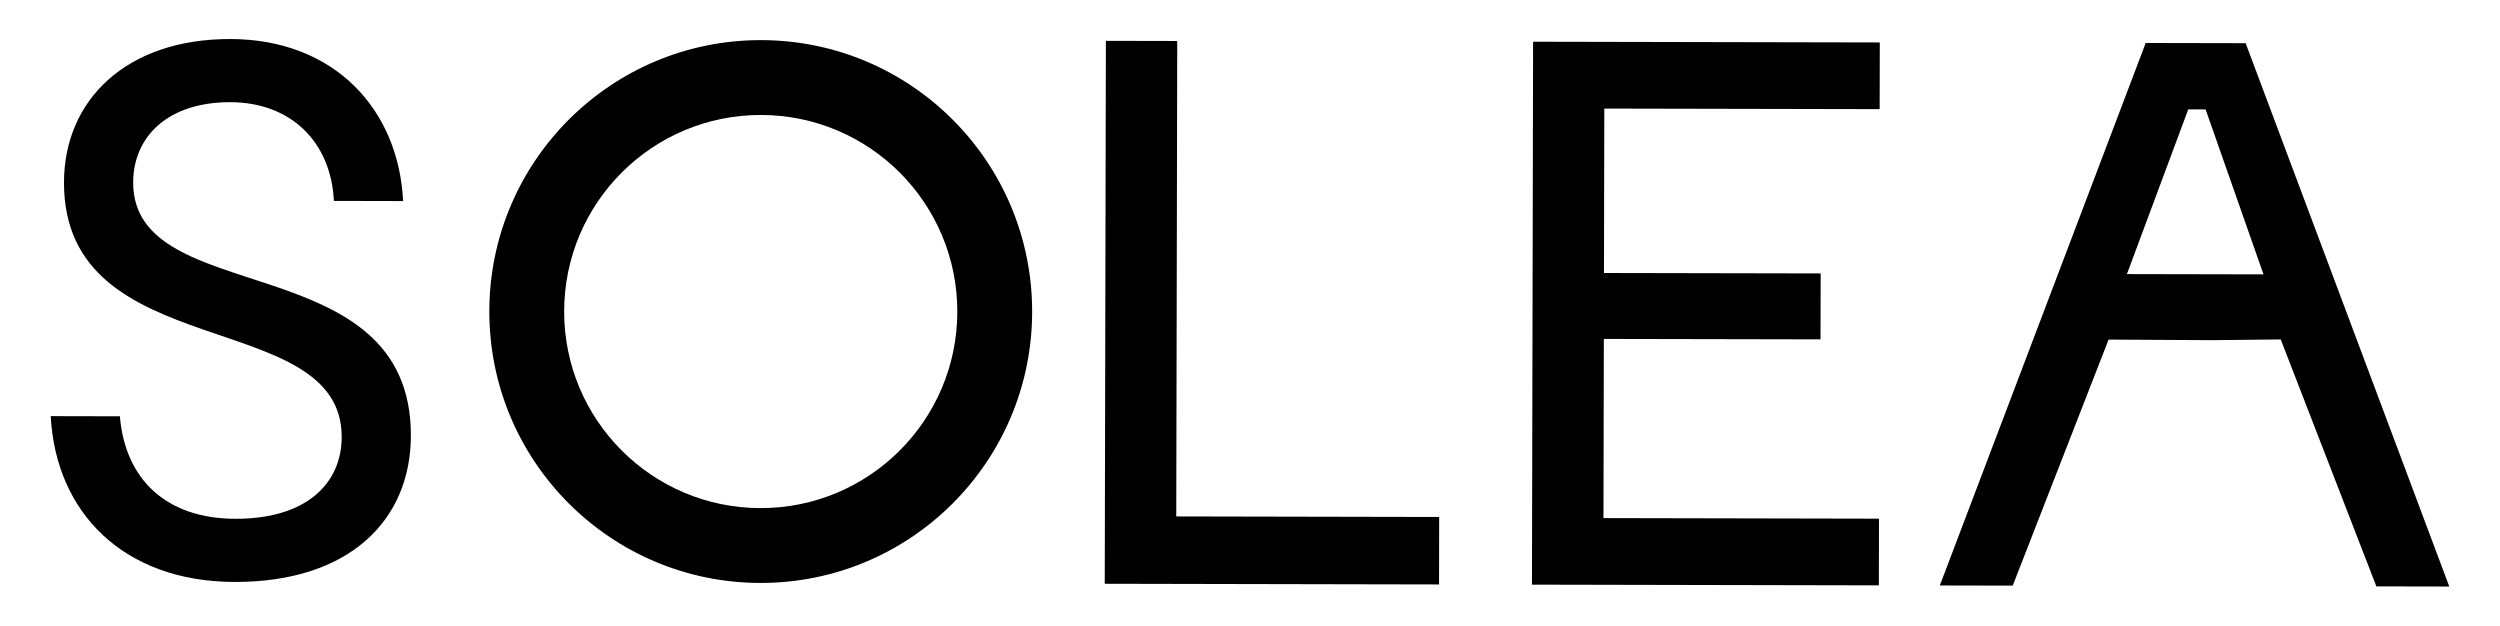
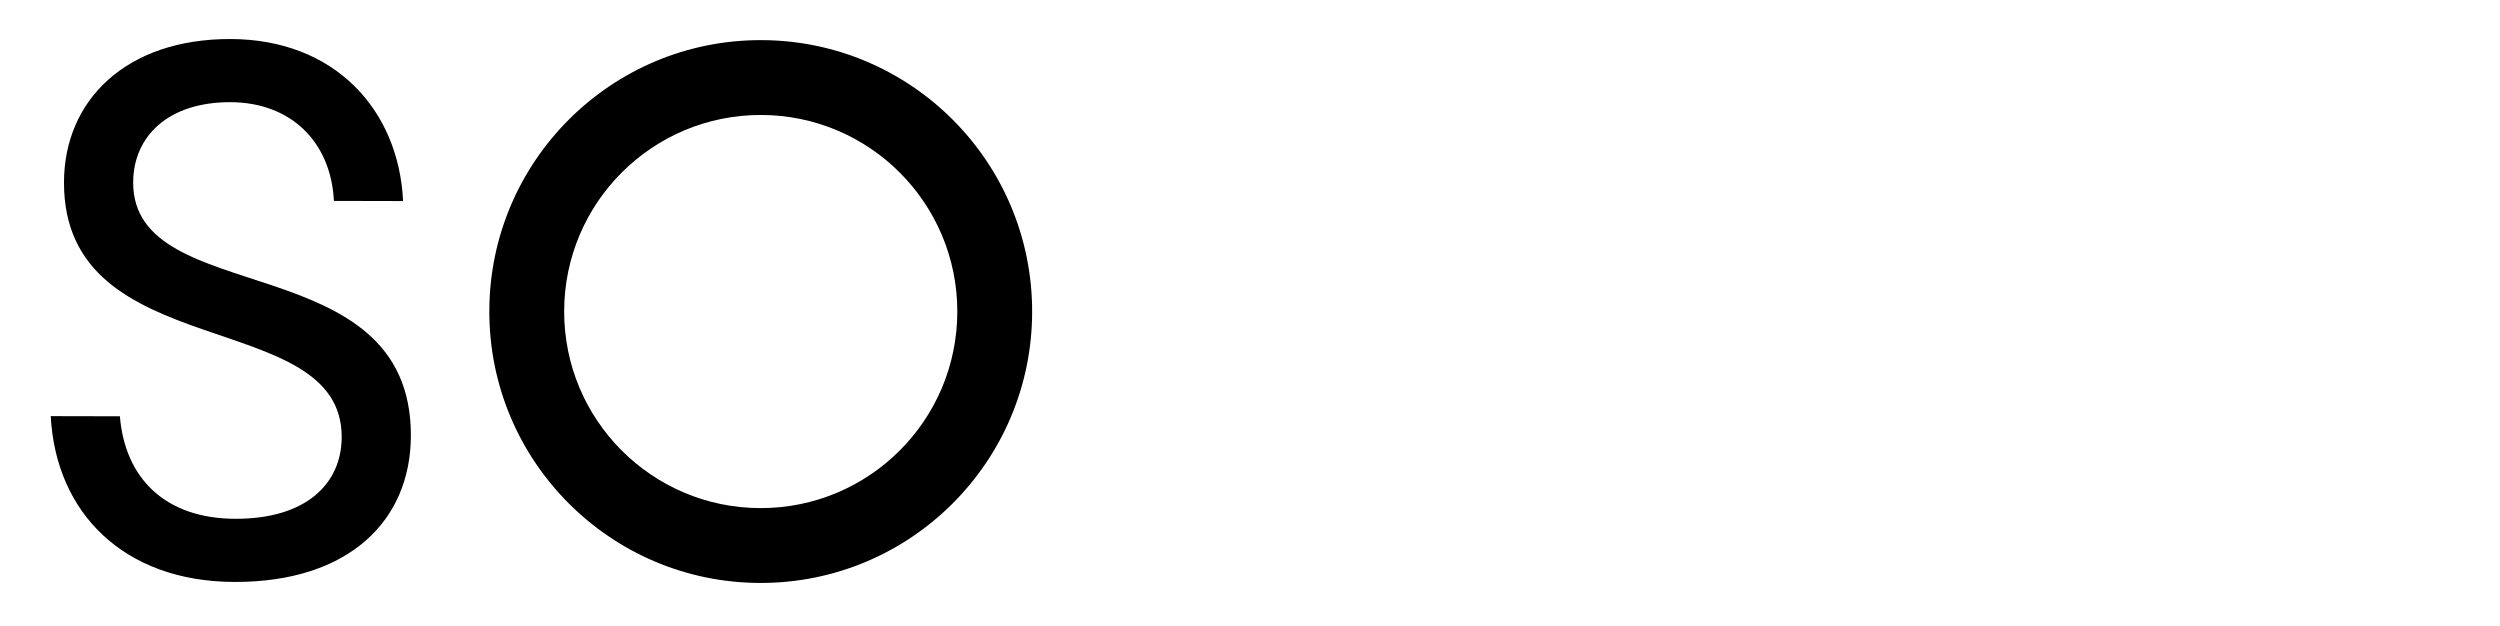
<svg xmlns="http://www.w3.org/2000/svg" viewBox="0 0 2218 555" version="1.1" id="Layer_1">
  <path d="M44.99,369.2l61.38.13c4.56,55.38,40.51,90.82,102.56,90.94,62.71.13,94.13-31.16,94.22-72.53.24-116.75-246.71-62.55-246.38-226,.15-72.72,54.97-127.31,147.7-127.12,92.73.19,149.31,63.02,153.15,143.75l-61.38-.13c-2.56-52.04-37.85-87.47-91.88-87.59-55.38-.11-86.12,30.51-86.21,71.21-.23,113.41,246.73,55.22,246.38,224.67-.16,75.39-54.97,129.98-156.38,129.77-98.74-.2-158.65-61.71-163.15-147.11Z" />
-   <path d="M980.13,517.91l1-481.68,63.31.13-.87,421.81,233.27.48-.12,59.87-296.58-.61Z" />
-   <path d="M1422.59,459.65l244.45.51-.12,59.18-307.76-.64,1-481.68,307.59.64-.12,59.18-244.28-.51-.3,145.88,192.24.38-.12,58.49-192.24-.38-.33,158.95Z" />
-   <path d="M675.42,35.6c-132.99-.28-241.02,107.31-241.29,240.3-.28,132.99,107.31,241.02,240.3,241.29,132.99.28,241.02-107.31,241.29-240.3.28-132.99-107.31-241.02-240.3-241.29ZM674.56,450.79c-96.32-.2-174.23-78.44-174.03-174.76.2-96.32,78.44-174.23,174.76-174.03,96.32.2,174.23,78.44,174.03,174.76-.2,96.32-78.44,174.23-174.76,174.03Z" />
-   <path d="M1992.34,38.32l-44.92-.09h-3.36s-40.39-.09-40.39-.09l-182.66,481.3,64.68.13,85.05-218.29,92.25.52,60.47-.66,84.86,219.09,64.68.13-180.66-482.05ZM1965.12,243.32h-2.11s-1.25,0-1.25,0h0l-74.76-.15,54.41-146.11,8.16.02h7.25s51.35,146.34,51.35,146.34l-43.04-.09Z" />
+   <path d="M675.42,35.6c-132.99-.28-241.02,107.31-241.29,240.3-.28,132.99,107.31,241.02,240.3,241.29,132.99.28,241.02-107.31,241.29-240.3.28-132.99-107.31-241.02-240.3-241.29ZM674.56,450.79c-96.32-.2-174.23-78.44-174.03-174.76.2-96.32,78.44-174.23,174.76-174.03,96.32.2,174.23,78.44,174.03,174.76-.2,96.32-78.44,174.23-174.76,174.03" />
</svg>